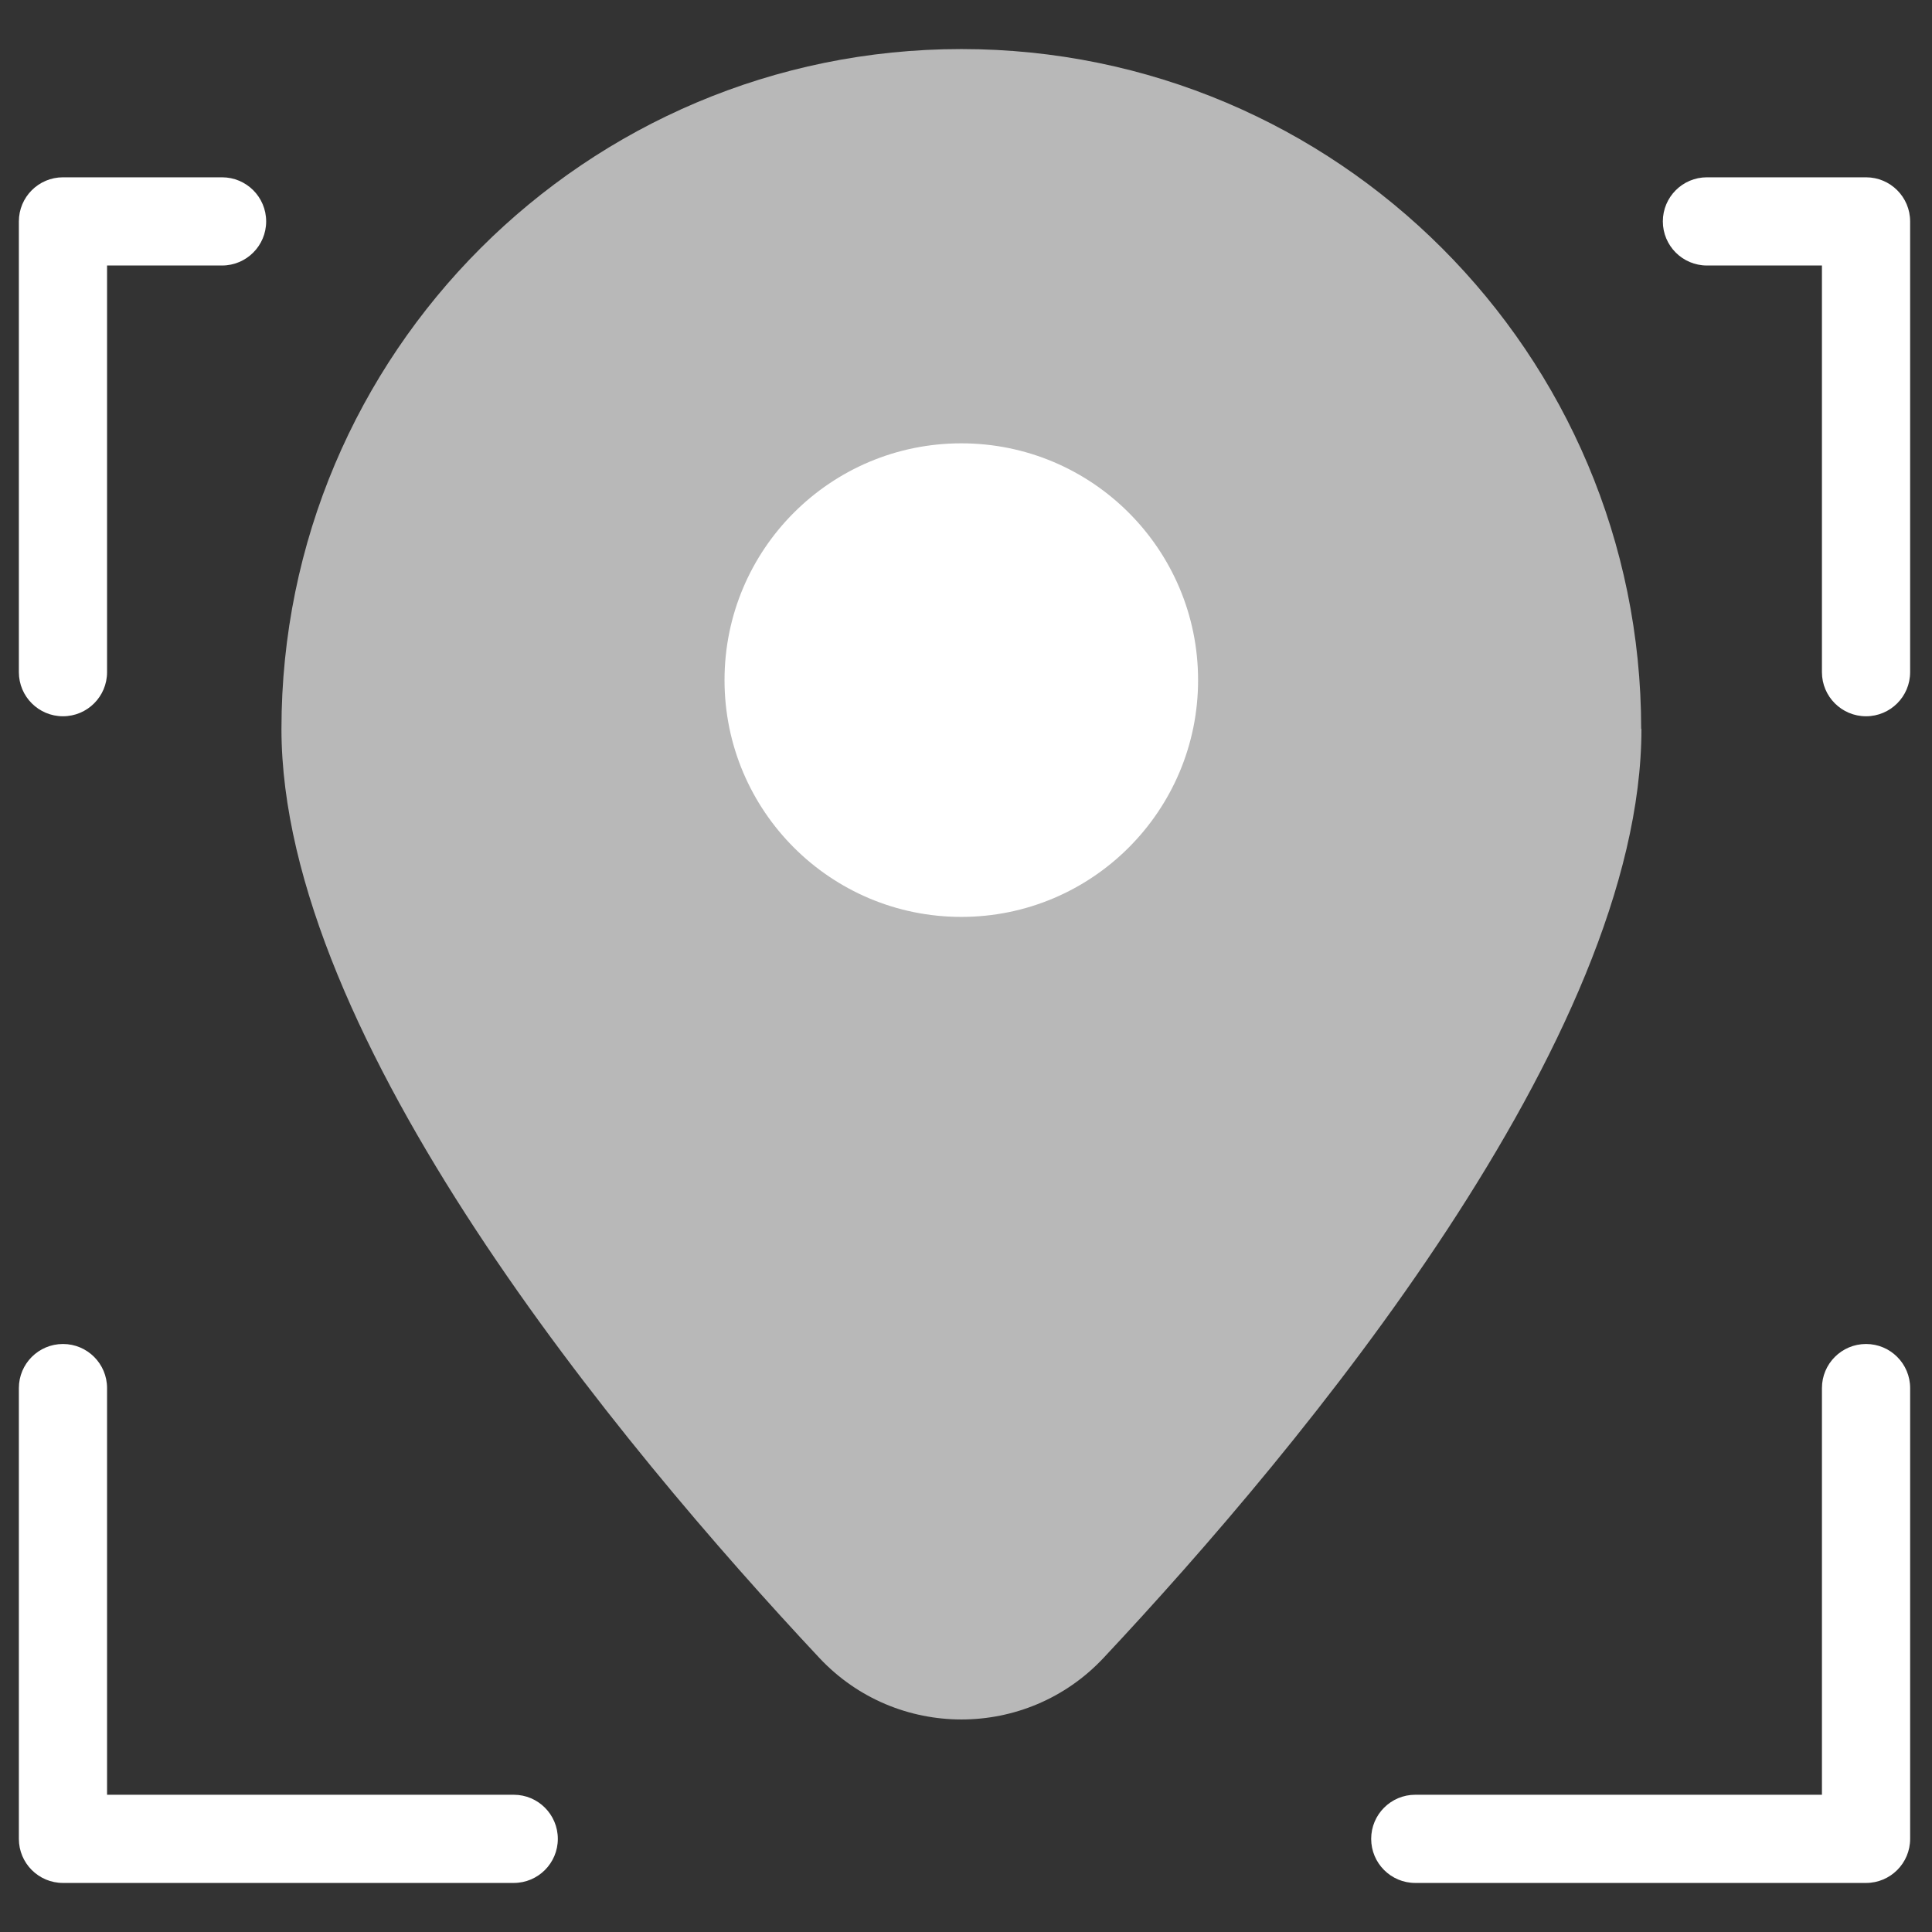
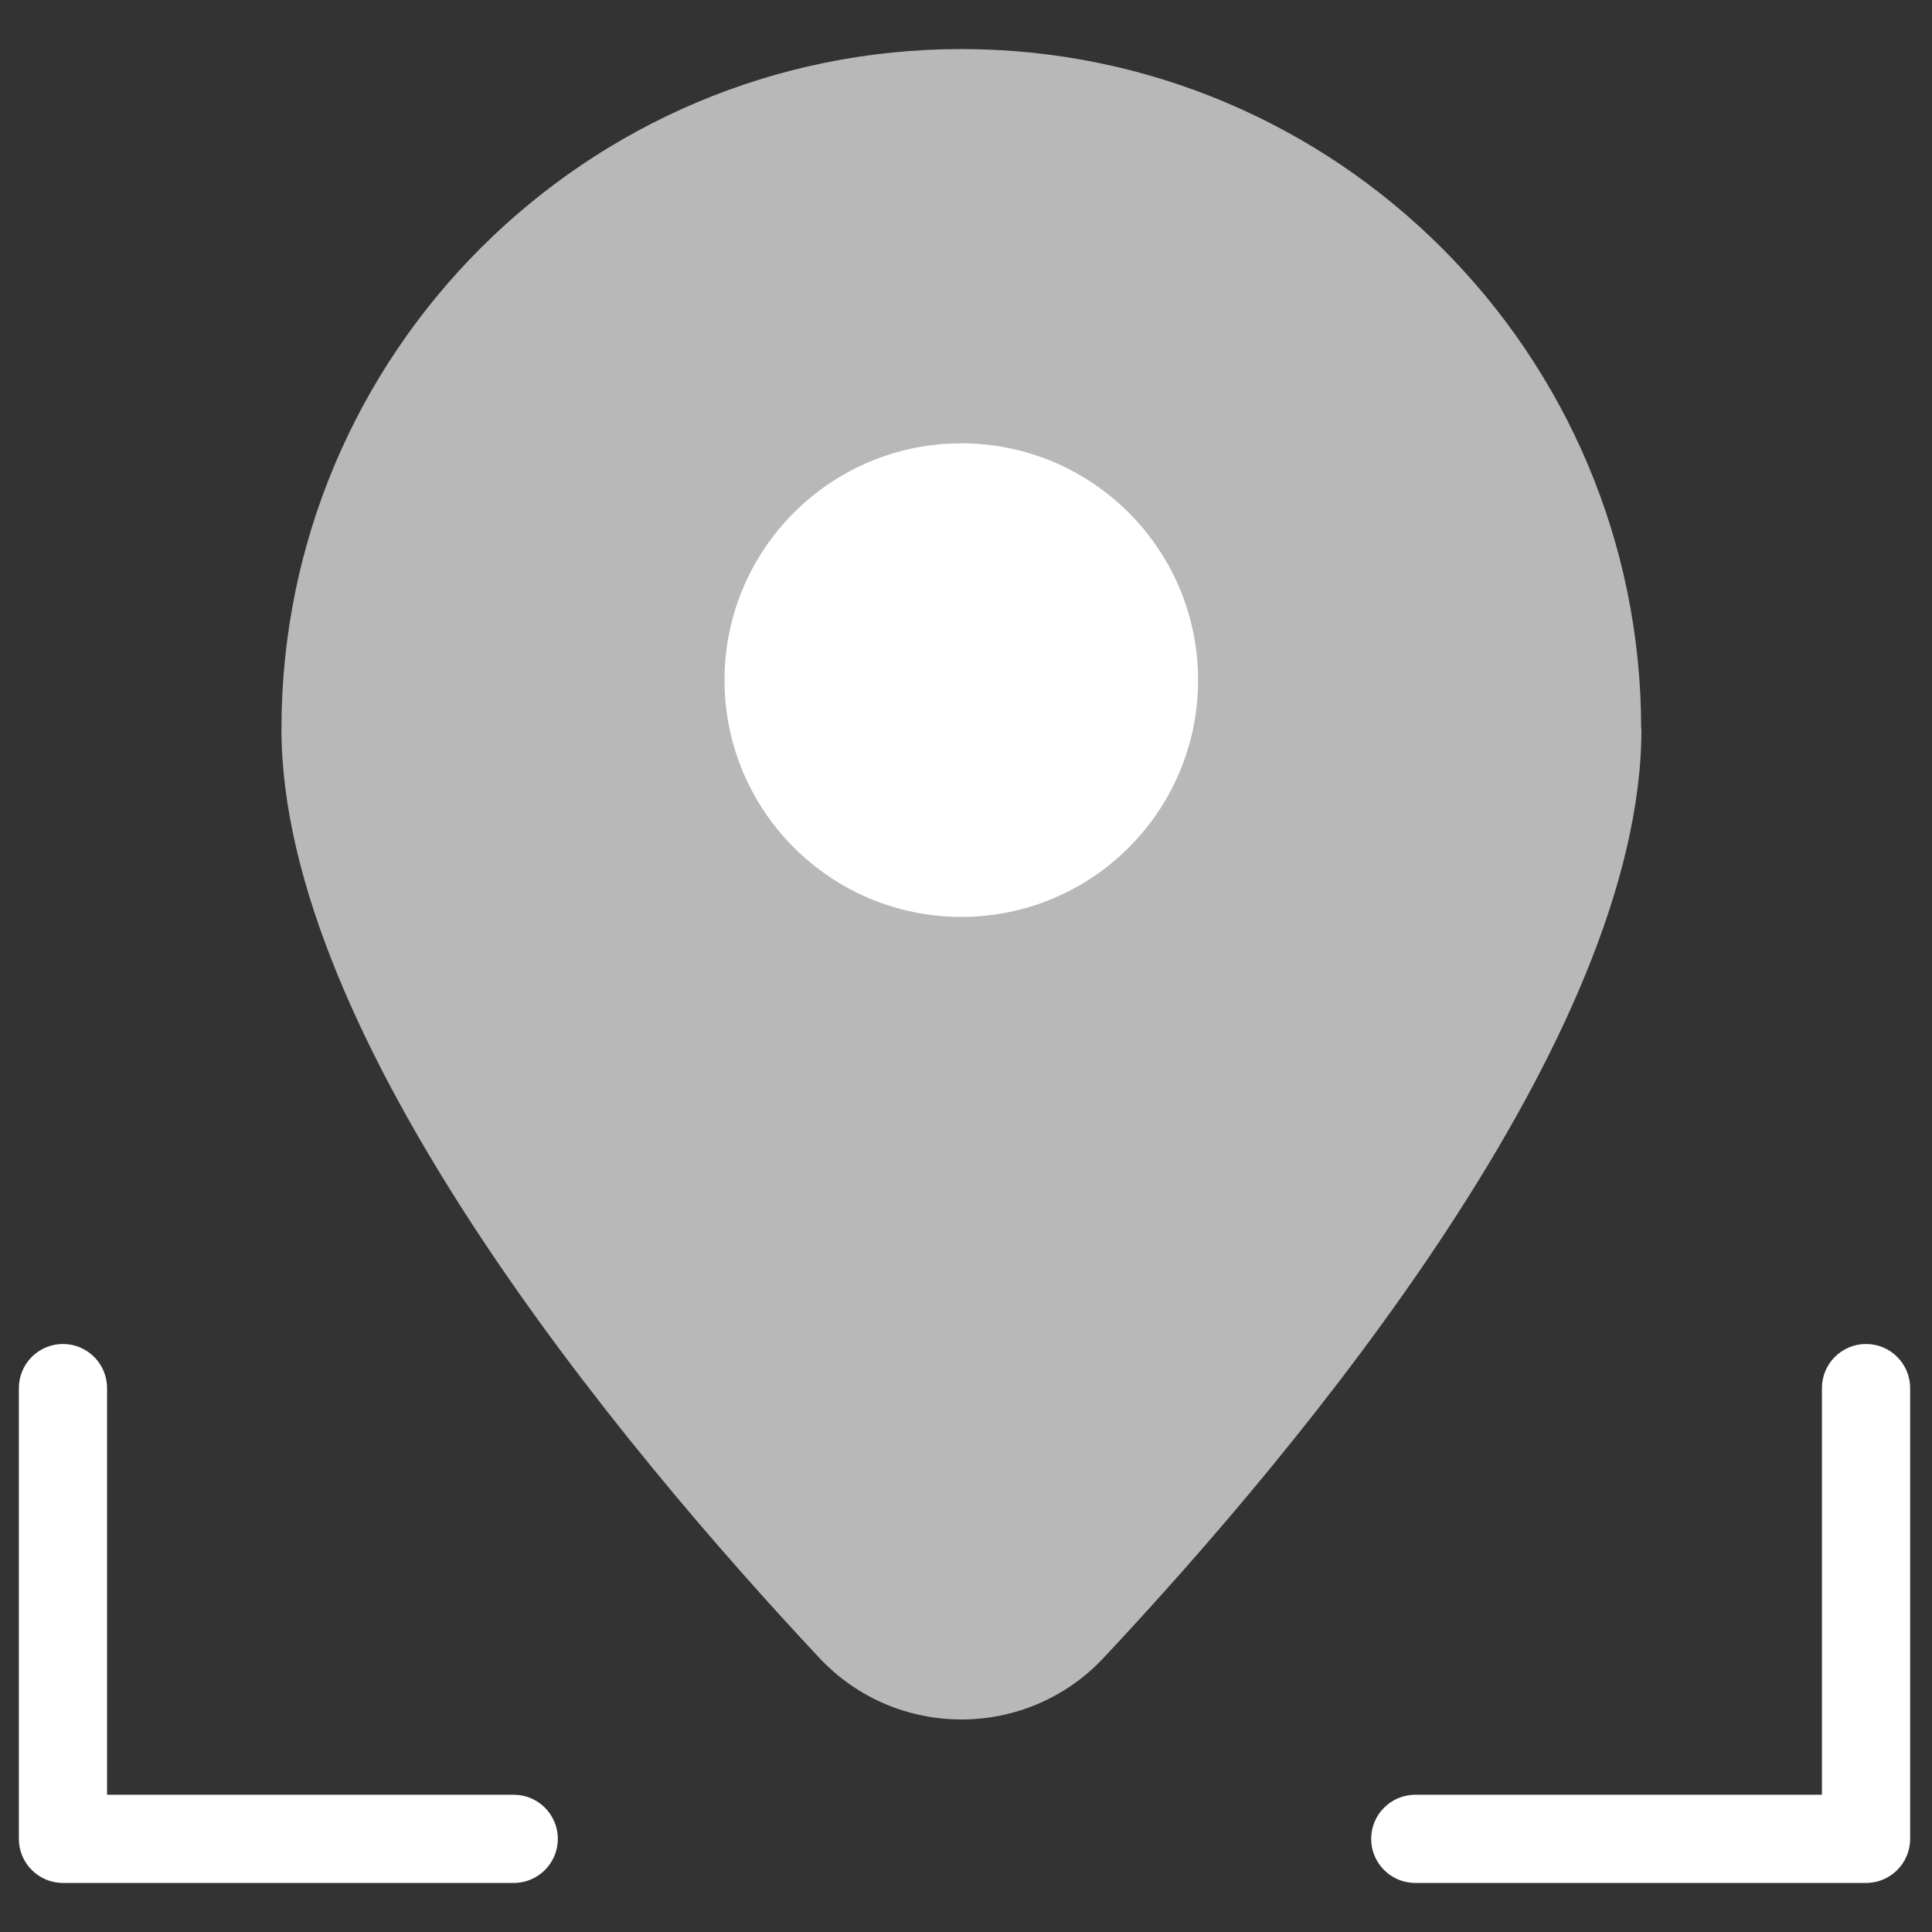
<svg xmlns="http://www.w3.org/2000/svg" width="512" height="512" viewBox="0 0 512 512" fill="none">
  <rect x="0" y="0" width="512" height="512" fill="#333333" stroke="none" />
  <path d="M434.929 193.17C434.929 93.669 354.26 13 254.759 13C155.258 13 74.589 93.669 74.589 193.17C74.589 275.104 164.323 382.967 217.165 439.393C237.543 461.106 272.045 461.106 292.423 439.393C345.265 383.037 434.999 275.104 434.999 193.17H434.929Z" fill="white" fill-opacity="0.65" />
  <path d="M254.756 242.988C289.412 242.988 317.506 214.894 317.506 180.238C317.506 145.582 289.412 117.487 254.756 117.487C220.1 117.487 192.006 145.582 192.006 180.238C192.006 214.894 220.1 242.988 254.756 242.988Z" fill="white" />
-   <path fill-rule="evenodd" clip-rule="evenodd" d="M5 58.674C5 52.22 10.232 46.988 16.686 46.988H58.847C65.302 46.988 70.534 52.22 70.534 58.674C70.534 65.128 65.302 70.36 58.847 70.36H28.372V178.132C28.372 184.586 23.14 189.818 16.686 189.818C10.232 189.818 5 184.586 5 178.132V58.674Z" fill="white" />
  <path fill-rule="evenodd" clip-rule="evenodd" d="M16.686 356.171C23.14 356.171 28.372 361.403 28.372 367.857V475.628H136.143C142.598 475.628 147.83 480.86 147.83 487.314C147.83 493.768 142.598 499 136.143 499H16.686C10.232 499 5 493.768 5 487.314V367.857C5 361.403 10.232 356.171 16.686 356.171Z" fill="white" />
  <path fill-rule="evenodd" clip-rule="evenodd" d="M494.519 356.171C500.973 356.171 506.206 361.403 506.206 367.857V487.314C506.206 493.768 500.973 499 494.519 499H375.062C368.608 499 363.376 493.768 363.376 487.314C363.376 480.86 368.608 475.628 375.062 475.628H482.833V367.857C482.833 361.403 488.065 356.171 494.519 356.171Z" fill="white" />
-   <path fill-rule="evenodd" clip-rule="evenodd" d="M440.67 58.674C440.67 52.22 445.902 46.988 452.356 46.988H494.517C500.971 46.988 506.203 52.22 506.203 58.674V178.132C506.203 184.586 500.971 189.818 494.517 189.818C488.063 189.818 482.831 184.586 482.831 178.132V70.36H452.356C445.902 70.36 440.67 65.128 440.67 58.674Z" fill="white" />
</svg>